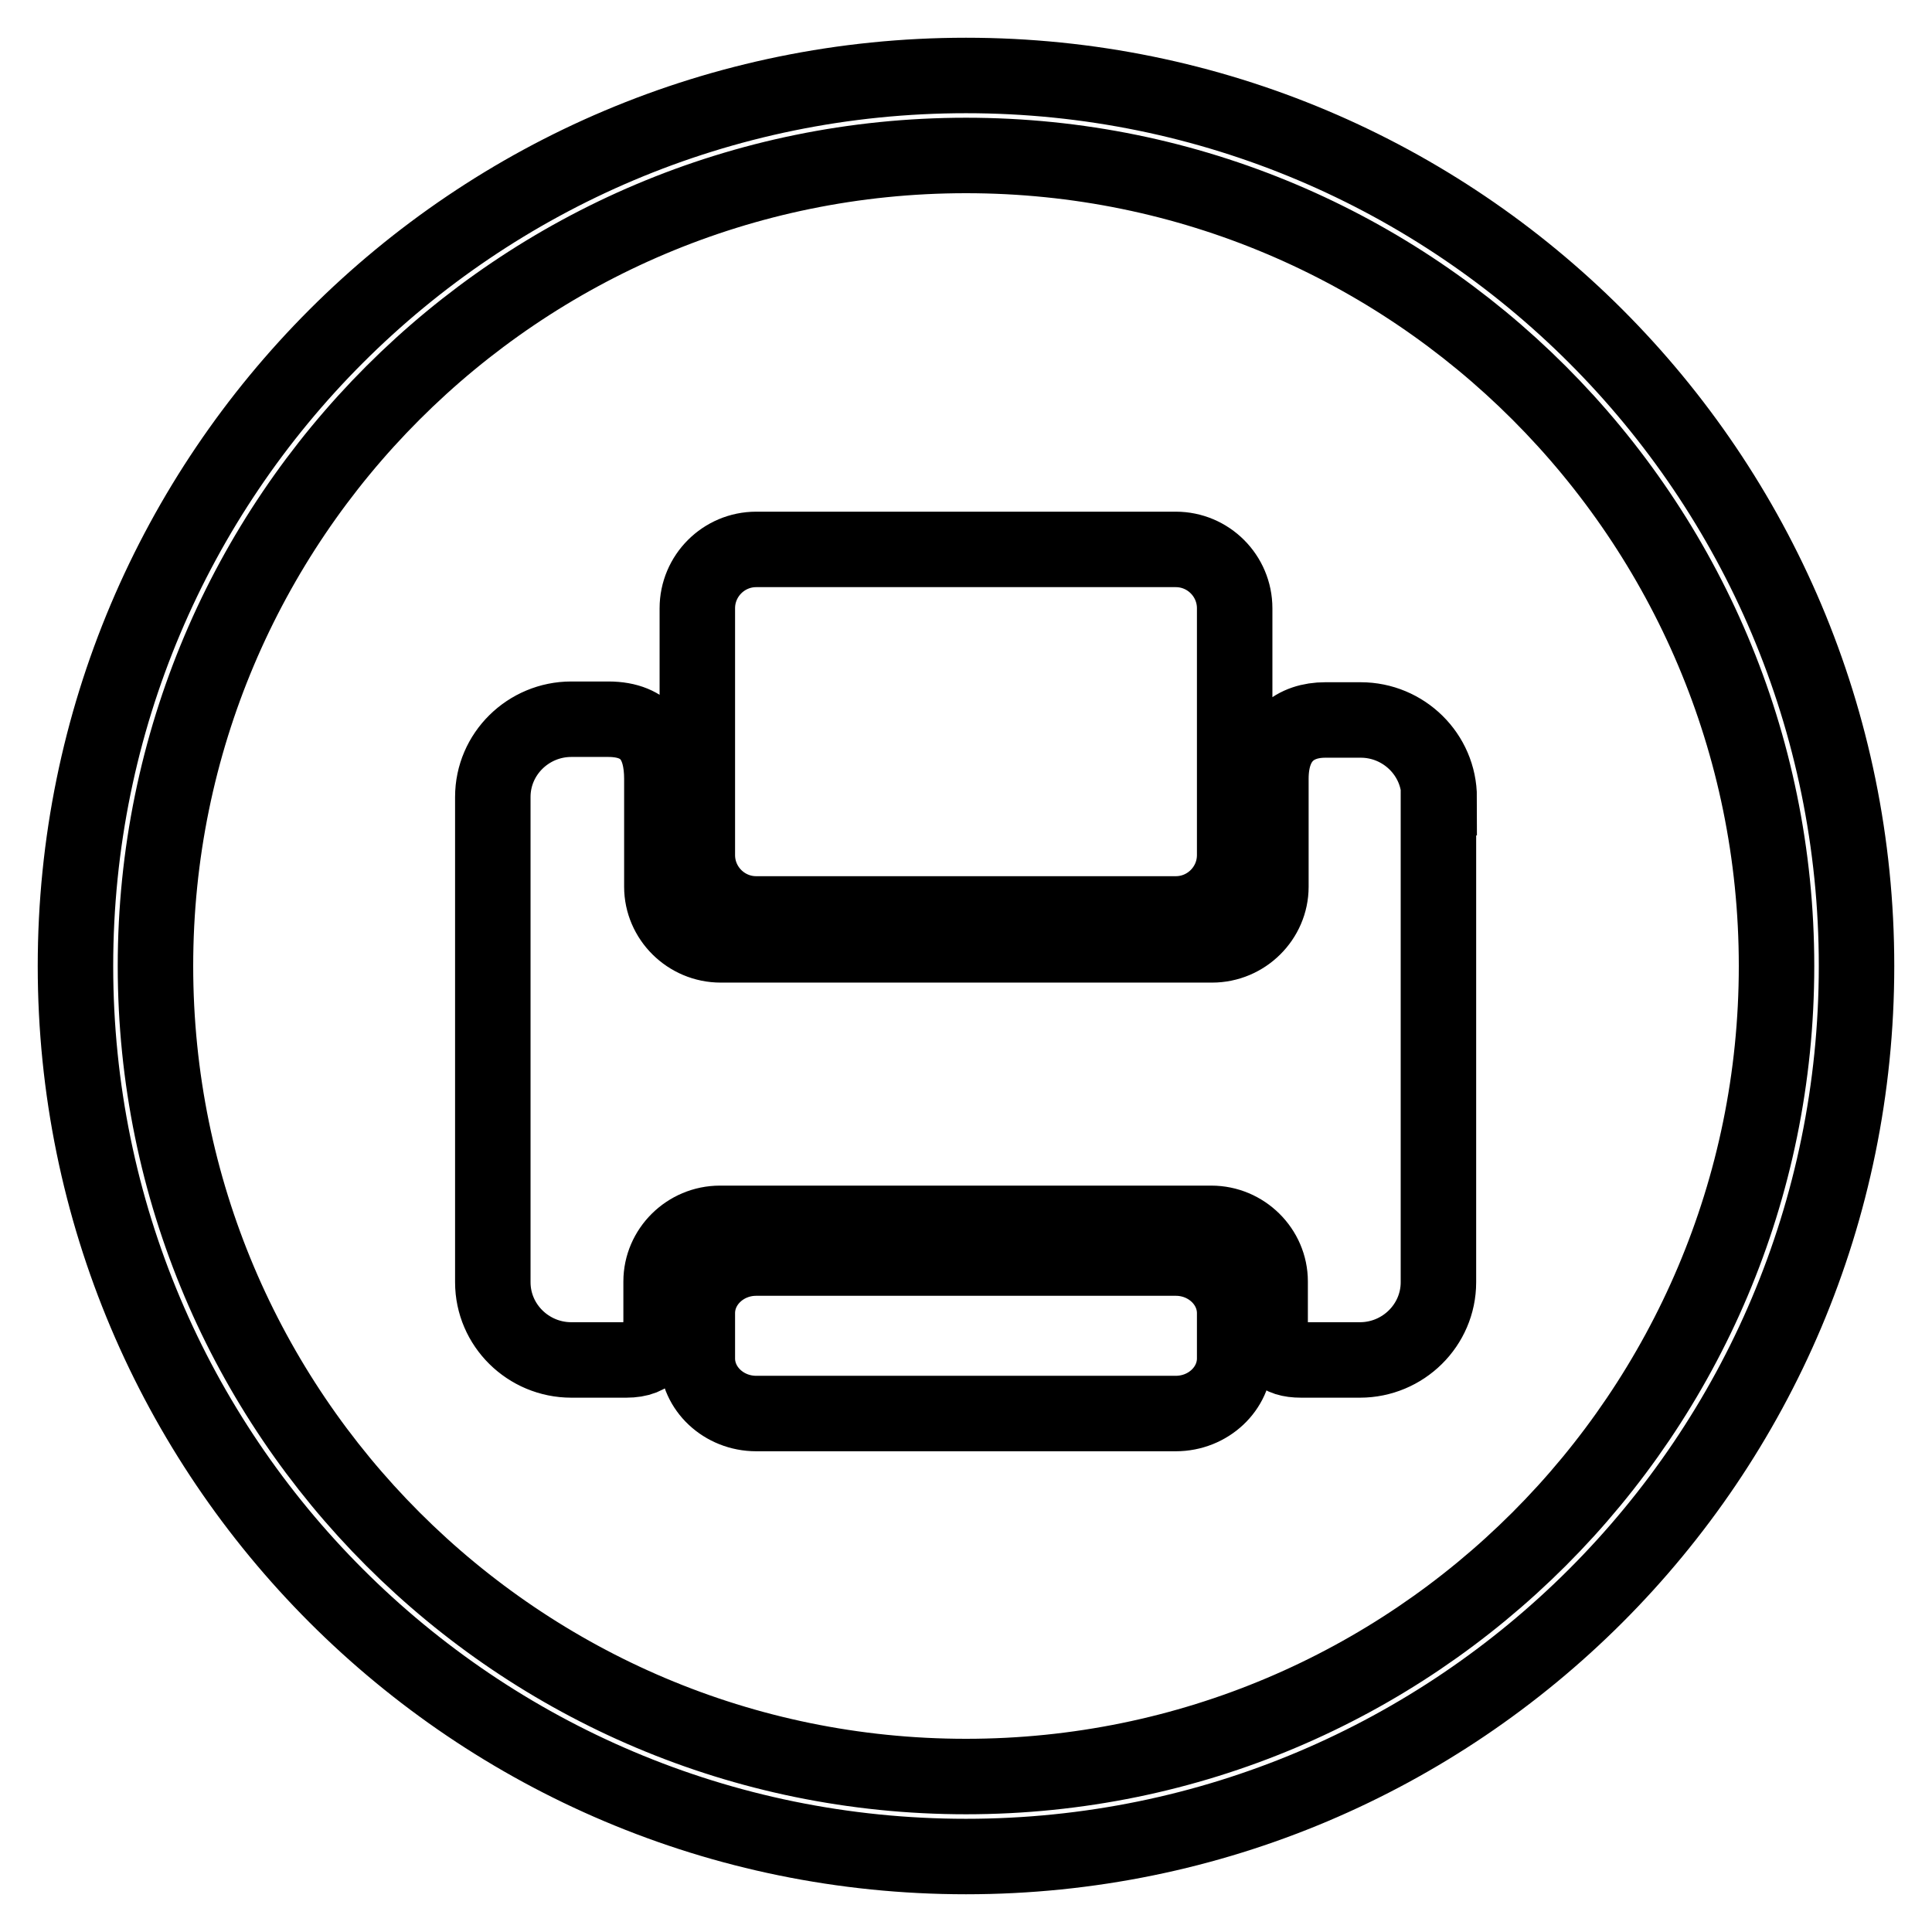
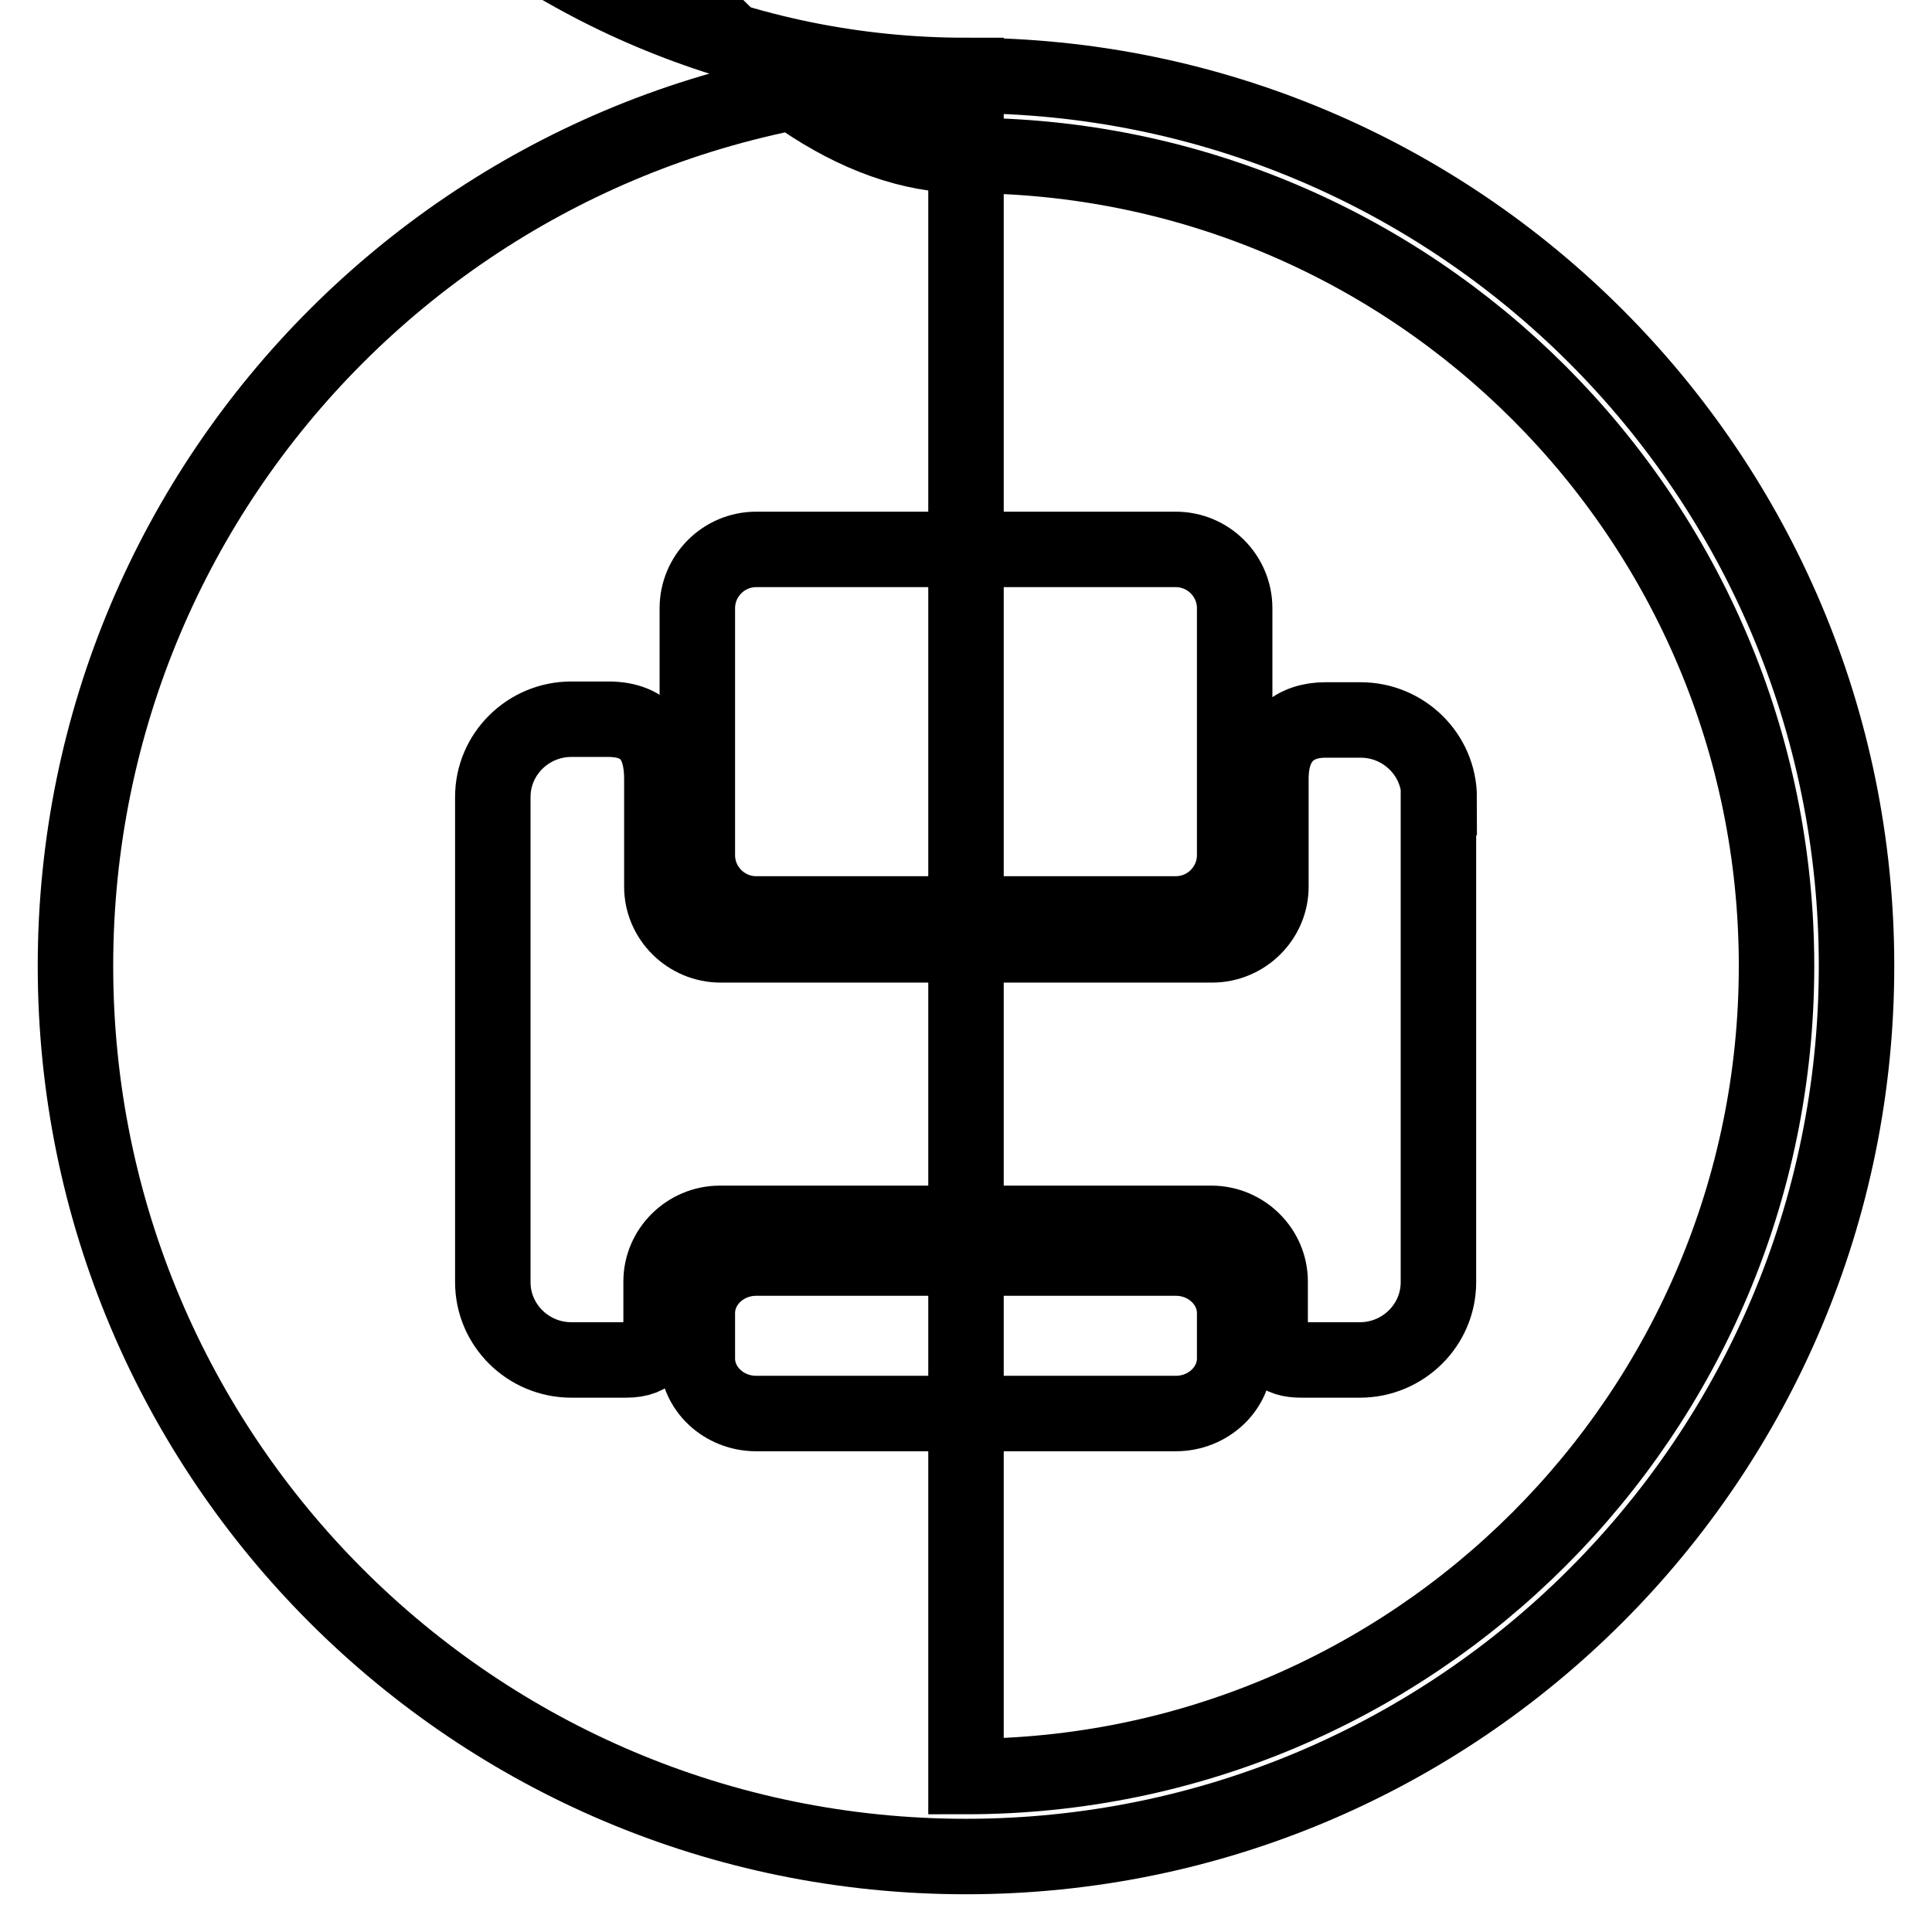
<svg xmlns="http://www.w3.org/2000/svg" version="1.1" x="0px" y="0px" viewBox="0 0 256 256" enable-background="new 0 0 256 256" xml:space="preserve">
  <g>
-     <path stroke-width="10" fill-opacity="0" stroke="#000000" d="M128,10C62.8,10,10,62.8,10,128c0,65.2,52.8,118,118,118c65.2,0,118-52.8,118-118C246,62.8,193.2,10,128,10 z M128,235.4c-59.3,0-107.4-48.1-107.4-107.4S68.7,20.6,128,20.6c59.3,0,107.4,48.1,107.4,107.4S187.3,235.4,128,235.4z M92.4,180 c0,4,3.5,7.3,7.8,7.3h55.6c4.3,0,7.8-3.3,7.8-7.3h0v-6c0-4-3.5-7.3-7.8-7.3h-55.6c-4.3,0-7.8,3.3-7.8,7.3L92.4,180L92.4,180z  M163.6,80.6c0-4.3-3.5-7.8-7.8-7.8h-55.6c-4.3,0-7.8,3.5-7.8,7.8v32.7c0,4.3,3.5,7.8,7.8,7.8h55.6c4.3,0,7.8-3.5,7.8-7.8V80.6 L163.6,80.6z M190.7,105.7c0-5.7-4.7-10.3-10.4-10.3h-4.7c-3.9,0-7.2,2.2-7.2,7.8v14.3c0,4.2-3.5,7.7-7.8,7.7H95.5 c-4.3,0-7.8-3.5-7.8-7.7v-14.3c0-4.7-1.9-7.9-7.1-7.9h-4.9c-5.7,0-10.4,4.6-10.4,10.3v64.3c0,5.7,4.7,10.3,10.4,10.3H83 c3.4,0,4.6-1.9,4.6-5.3v-5.1c0-4.2,3.5-7.7,7.8-7.7h65.1c4.3,0,7.8,3.5,7.8,7.7v6.2c0,2.9,1.1,4.2,4.1,4.2h7.8 c5.7,0,10.4-4.6,10.4-10.3V105.7L190.7,105.7z" />
+     <path stroke-width="10" fill-opacity="0" stroke="#000000" d="M128,10C62.8,10,10,62.8,10,128c0,65.2,52.8,118,118,118c65.2,0,118-52.8,118-118C246,62.8,193.2,10,128,10 z c-59.3,0-107.4-48.1-107.4-107.4S68.7,20.6,128,20.6c59.3,0,107.4,48.1,107.4,107.4S187.3,235.4,128,235.4z M92.4,180 c0,4,3.5,7.3,7.8,7.3h55.6c4.3,0,7.8-3.3,7.8-7.3h0v-6c0-4-3.5-7.3-7.8-7.3h-55.6c-4.3,0-7.8,3.3-7.8,7.3L92.4,180L92.4,180z  M163.6,80.6c0-4.3-3.5-7.8-7.8-7.8h-55.6c-4.3,0-7.8,3.5-7.8,7.8v32.7c0,4.3,3.5,7.8,7.8,7.8h55.6c4.3,0,7.8-3.5,7.8-7.8V80.6 L163.6,80.6z M190.7,105.7c0-5.7-4.7-10.3-10.4-10.3h-4.7c-3.9,0-7.2,2.2-7.2,7.8v14.3c0,4.2-3.5,7.7-7.8,7.7H95.5 c-4.3,0-7.8-3.5-7.8-7.7v-14.3c0-4.7-1.9-7.9-7.1-7.9h-4.9c-5.7,0-10.4,4.6-10.4,10.3v64.3c0,5.7,4.7,10.3,10.4,10.3H83 c3.4,0,4.6-1.9,4.6-5.3v-5.1c0-4.2,3.5-7.7,7.8-7.7h65.1c4.3,0,7.8,3.5,7.8,7.7v6.2c0,2.9,1.1,4.2,4.1,4.2h7.8 c5.7,0,10.4-4.6,10.4-10.3V105.7L190.7,105.7z" />
  </g>
</svg>